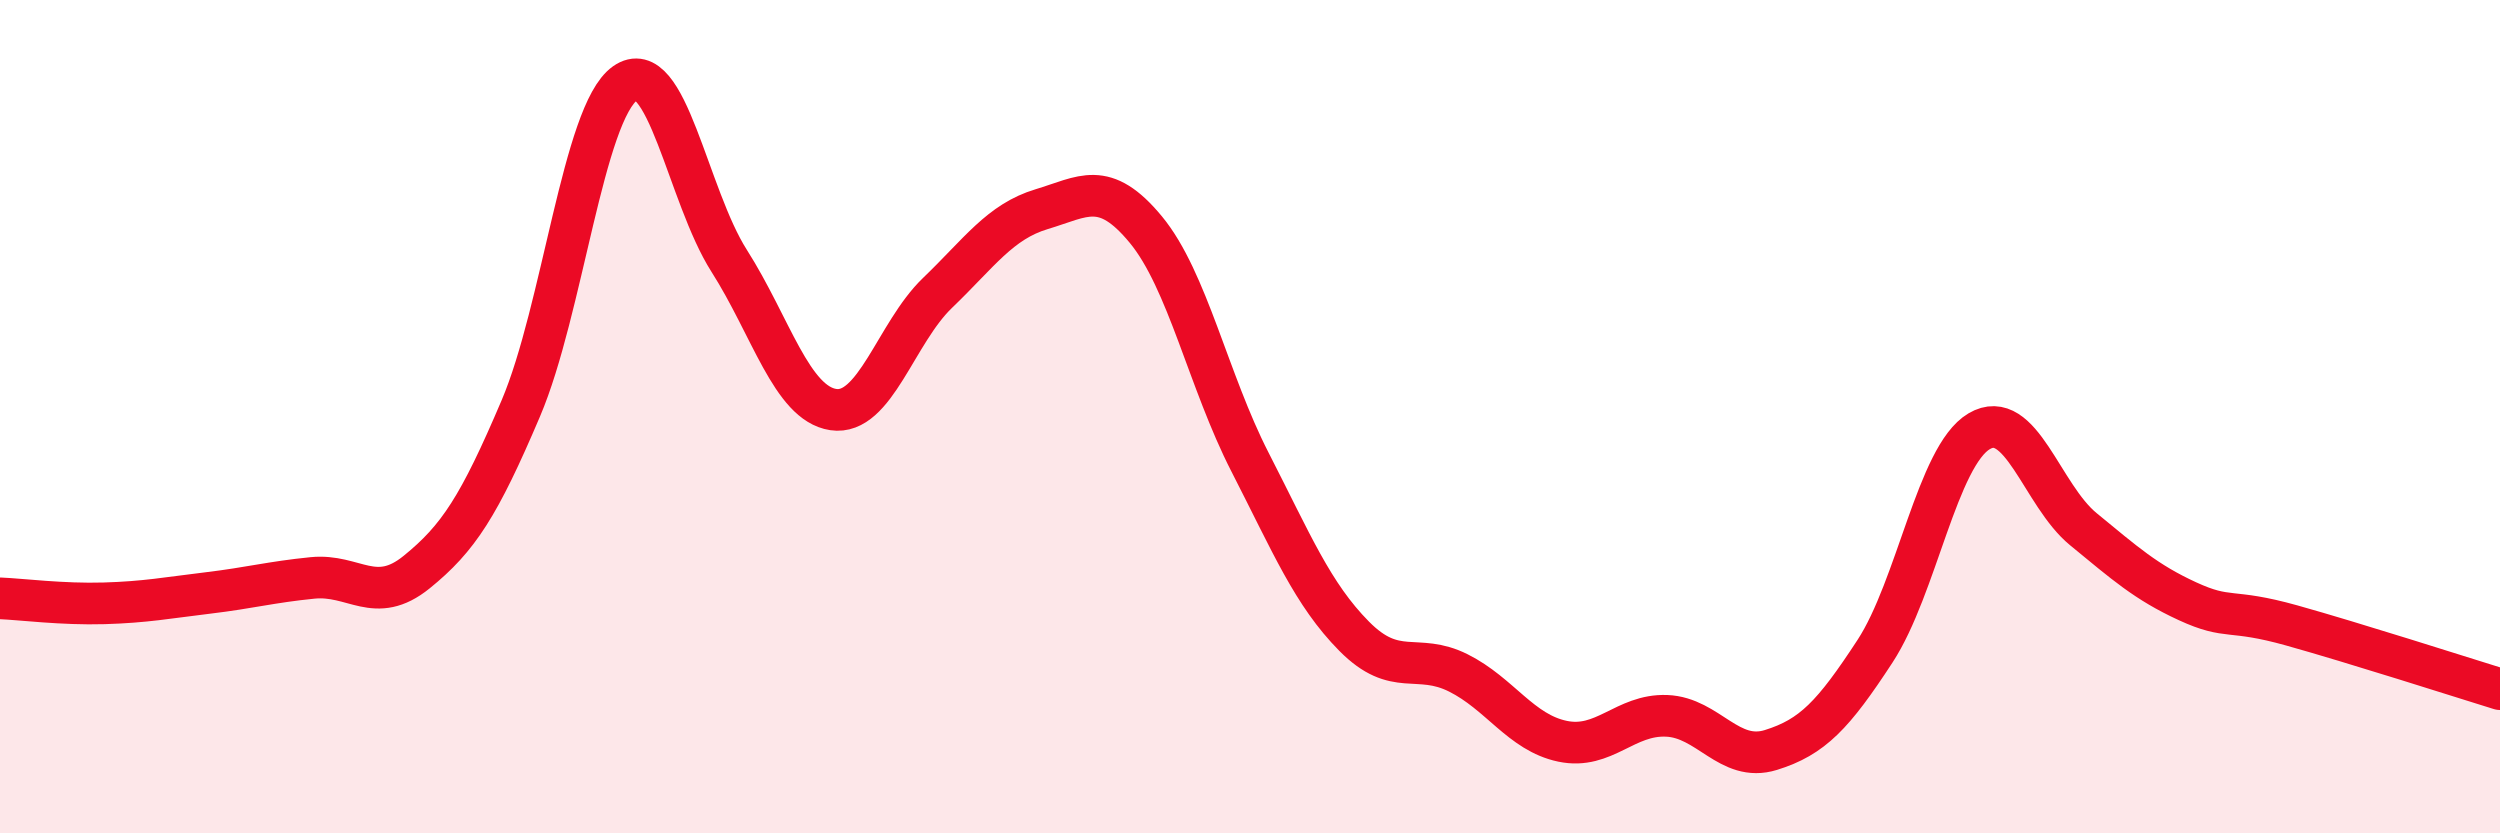
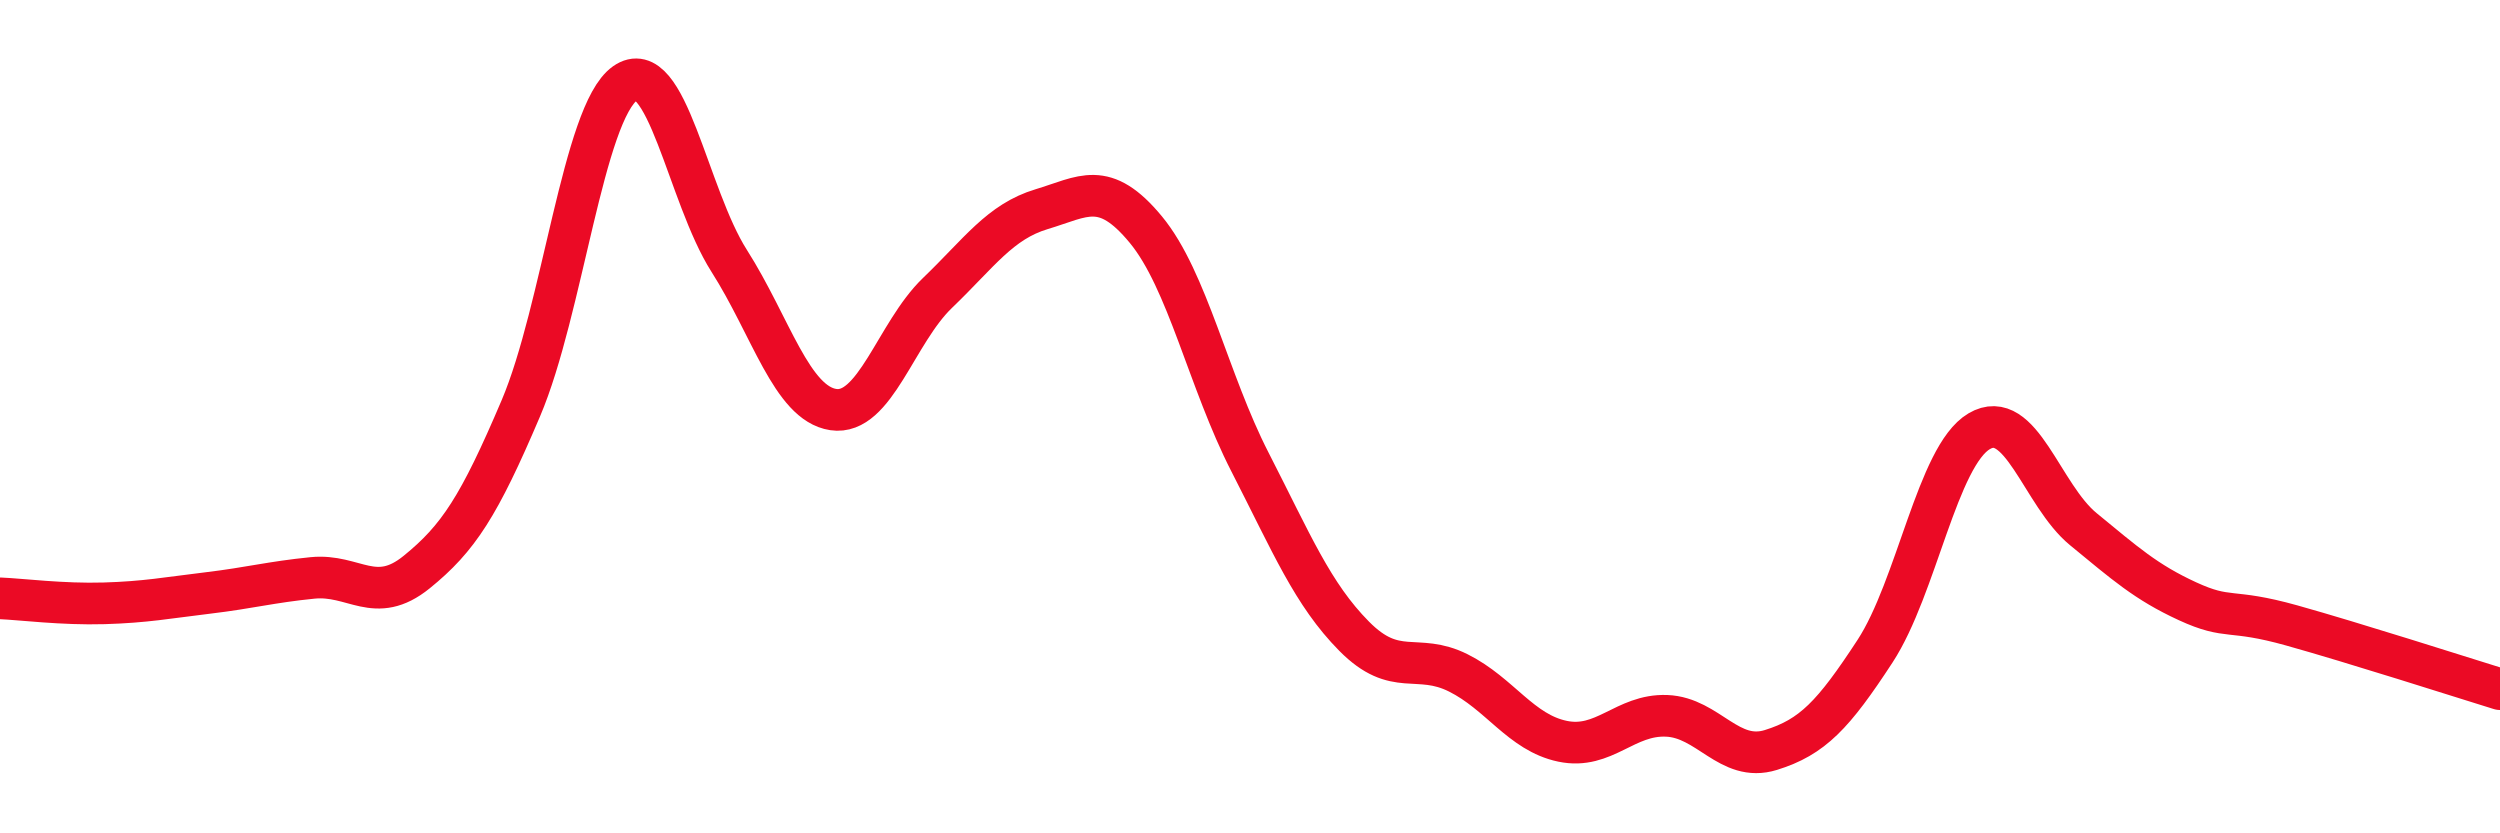
<svg xmlns="http://www.w3.org/2000/svg" width="60" height="20" viewBox="0 0 60 20">
-   <path d="M 0,14.36 C 0.5,14.38 1.5,14.51 2.5,14.48 C 3.5,14.45 4,14.35 5,14.23 C 6,14.11 6.5,13.97 7.5,13.87 C 8.5,13.77 9,14.54 10,13.73 C 11,12.92 11.5,12.15 12.5,9.8 C 13.5,7.45 14,2.71 15,2 C 16,1.29 16.5,4.69 17.5,6.26 C 18.5,7.83 19,9.68 20,9.83 C 21,9.98 21.5,7.99 22.5,7.03 C 23.5,6.07 24,5.32 25,5.02 C 26,4.72 26.5,4.3 27.5,5.51 C 28.5,6.72 29,9.14 30,11.09 C 31,13.04 31.5,14.26 32.5,15.27 C 33.5,16.28 34,15.65 35,16.15 C 36,16.65 36.5,17.58 37.5,17.79 C 38.5,18 39,17.14 40,17.18 C 41,17.22 41.5,18.31 42.5,18 C 43.5,17.69 44,17.16 45,15.63 C 46,14.1 46.5,10.94 47.5,10.35 C 48.5,9.76 49,11.88 50,12.7 C 51,13.52 51.5,13.97 52.5,14.43 C 53.5,14.89 53.5,14.59 55,15.01 C 56.5,15.43 59,16.23 60,16.54L60 20L0 20Z" fill="#EB0A25" opacity="0.1" stroke-linecap="round" stroke-linejoin="round" />
  <path d="M 0,14.36 C 0.5,14.38 1.5,14.51 2.5,14.48 C 3.5,14.45 4,14.35 5,14.23 C 6,14.11 6.5,13.97 7.5,13.87 C 8.5,13.77 9,14.54 10,13.73 C 11,12.92 11.5,12.15 12.5,9.8 C 13.5,7.45 14,2.71 15,2 C 16,1.29 16.5,4.69 17.5,6.26 C 18.5,7.83 19,9.68 20,9.83 C 21,9.98 21.5,7.99 22.5,7.03 C 23.5,6.07 24,5.32 25,5.02 C 26,4.72 26.5,4.3 27.5,5.51 C 28.5,6.72 29,9.14 30,11.09 C 31,13.04 31.5,14.26 32.5,15.27 C 33.5,16.28 34,15.65 35,16.15 C 36,16.65 36.5,17.58 37.5,17.79 C 38.5,18 39,17.14 40,17.18 C 41,17.22 41.5,18.31 42.5,18 C 43.5,17.69 44,17.16 45,15.63 C 46,14.1 46.5,10.94 47.5,10.35 C 48.5,9.76 49,11.88 50,12.7 C 51,13.52 51.5,13.97 52.5,14.43 C 53.5,14.89 53.5,14.59 55,15.01 C 56.5,15.43 59,16.23 60,16.54" stroke="#EB0A25" stroke-width="1" fill="none" stroke-linecap="round" stroke-linejoin="round" />
</svg>